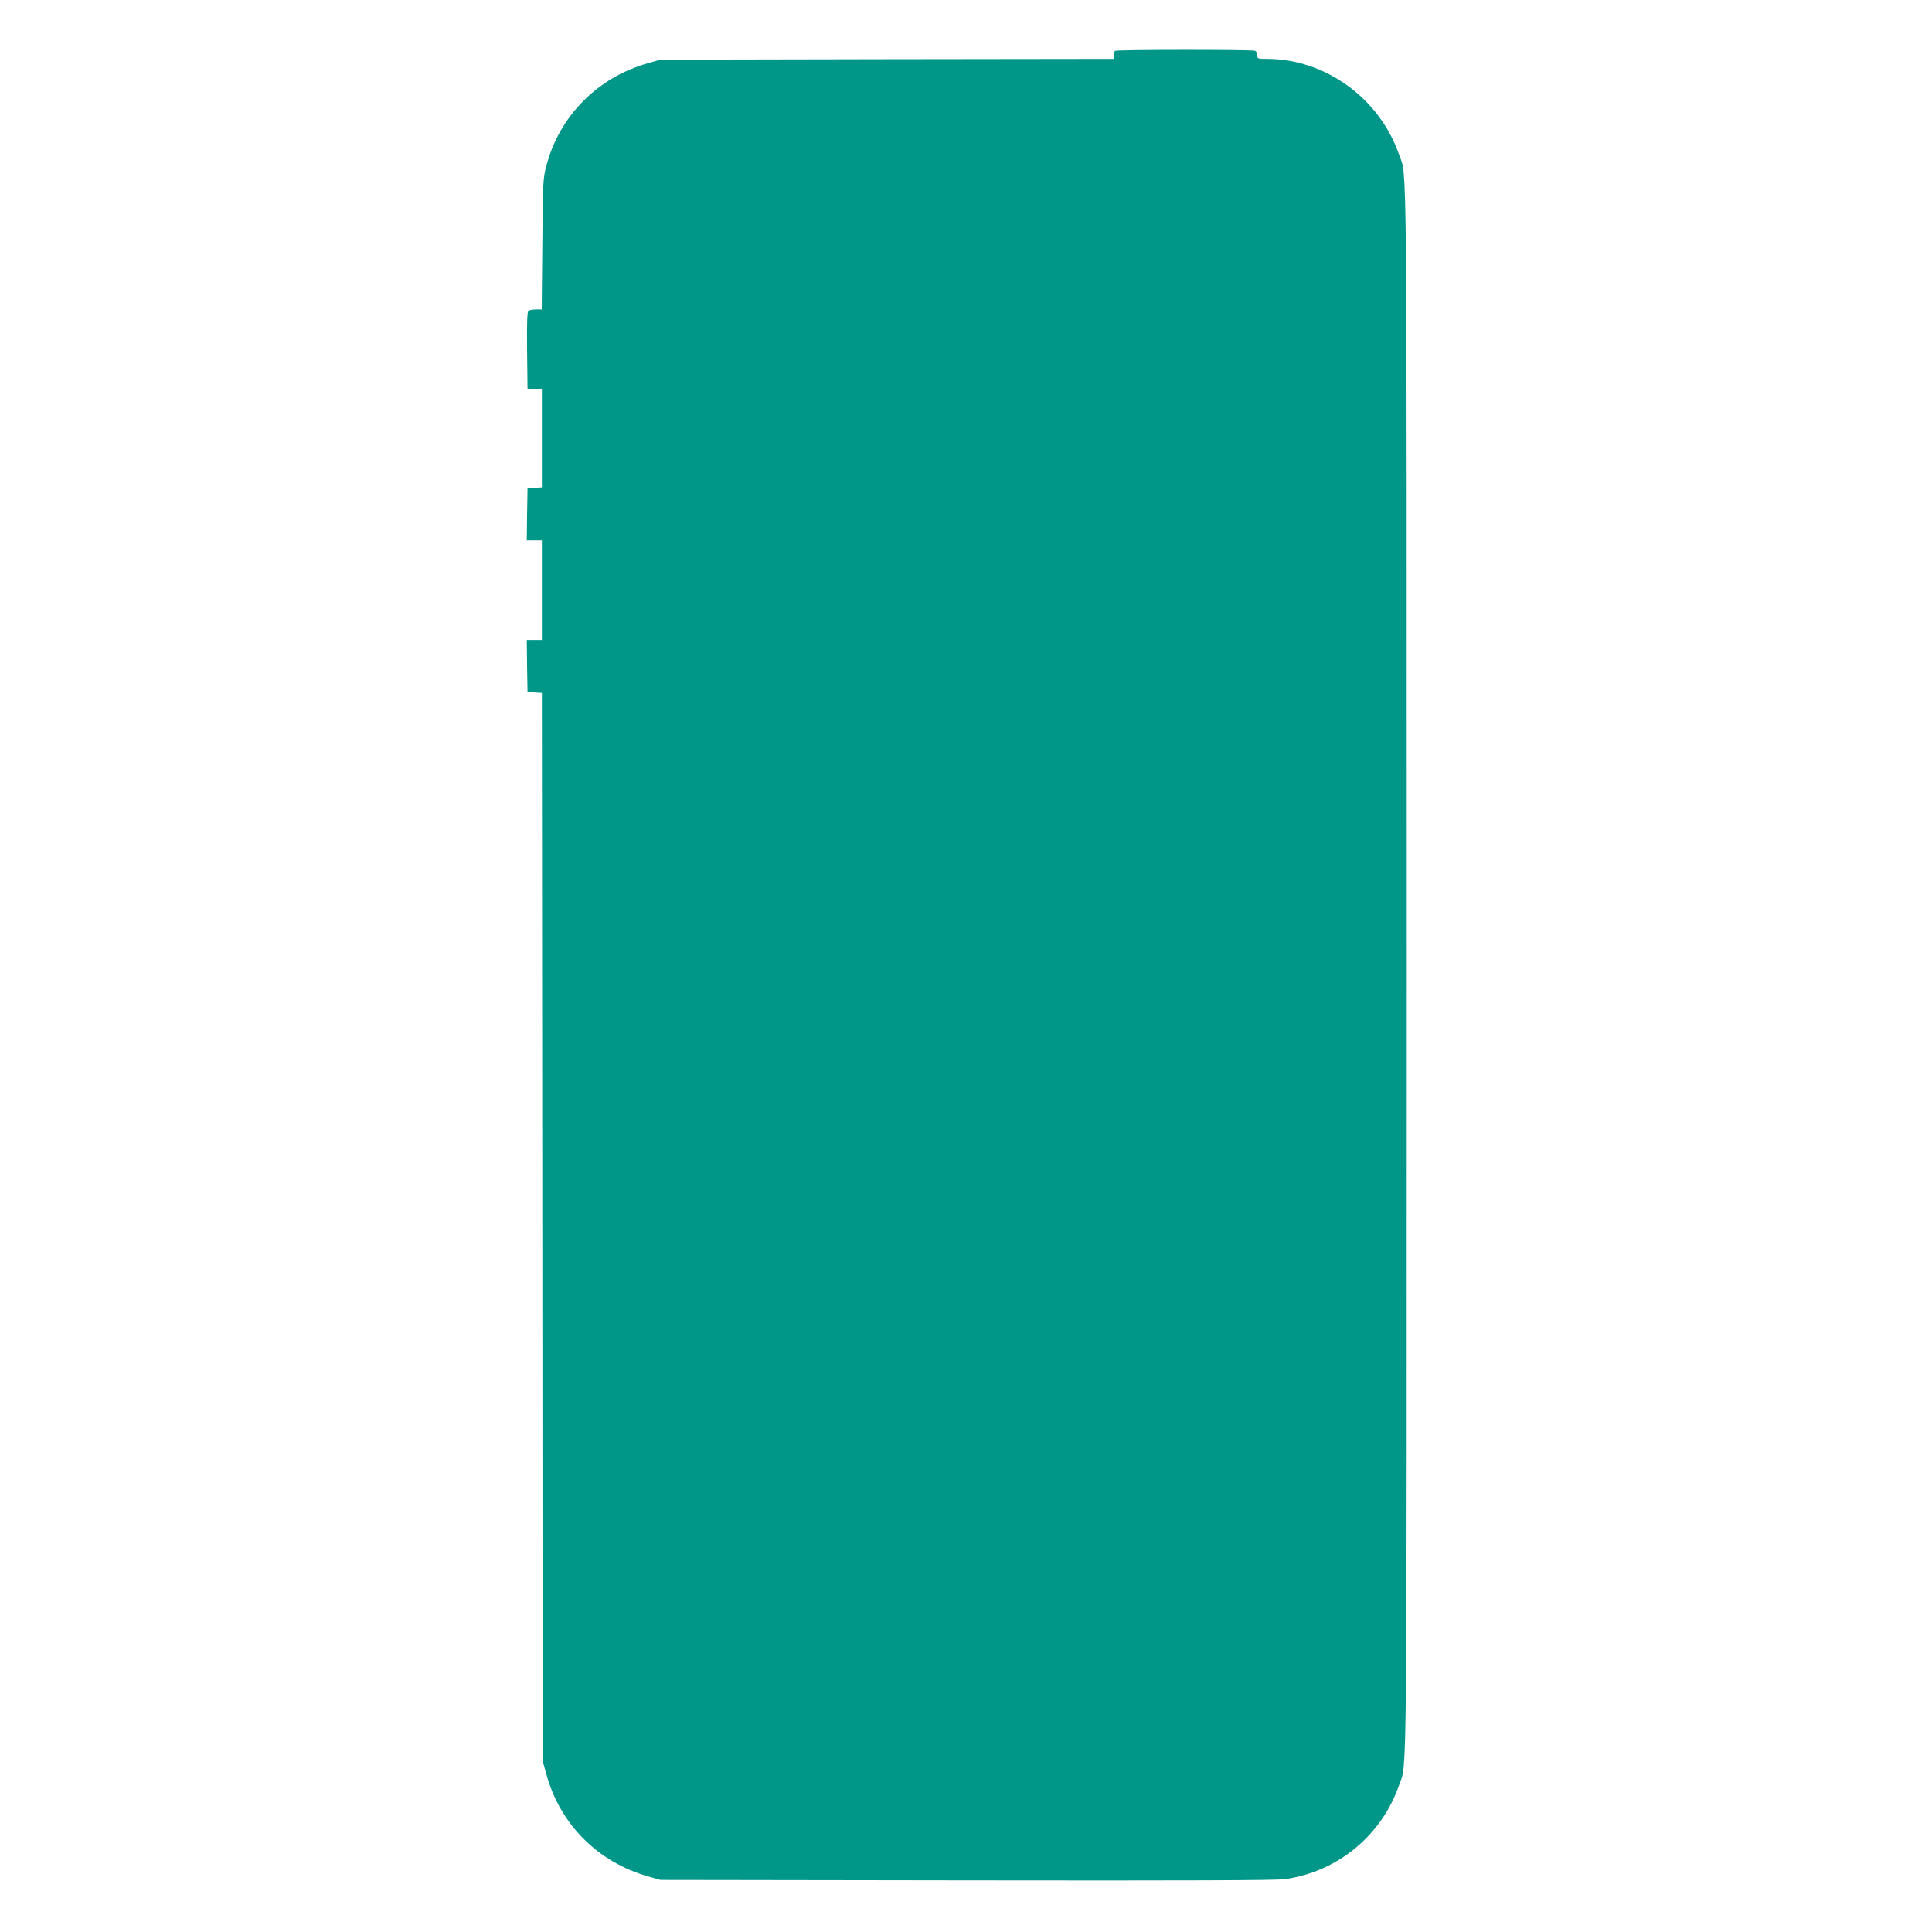
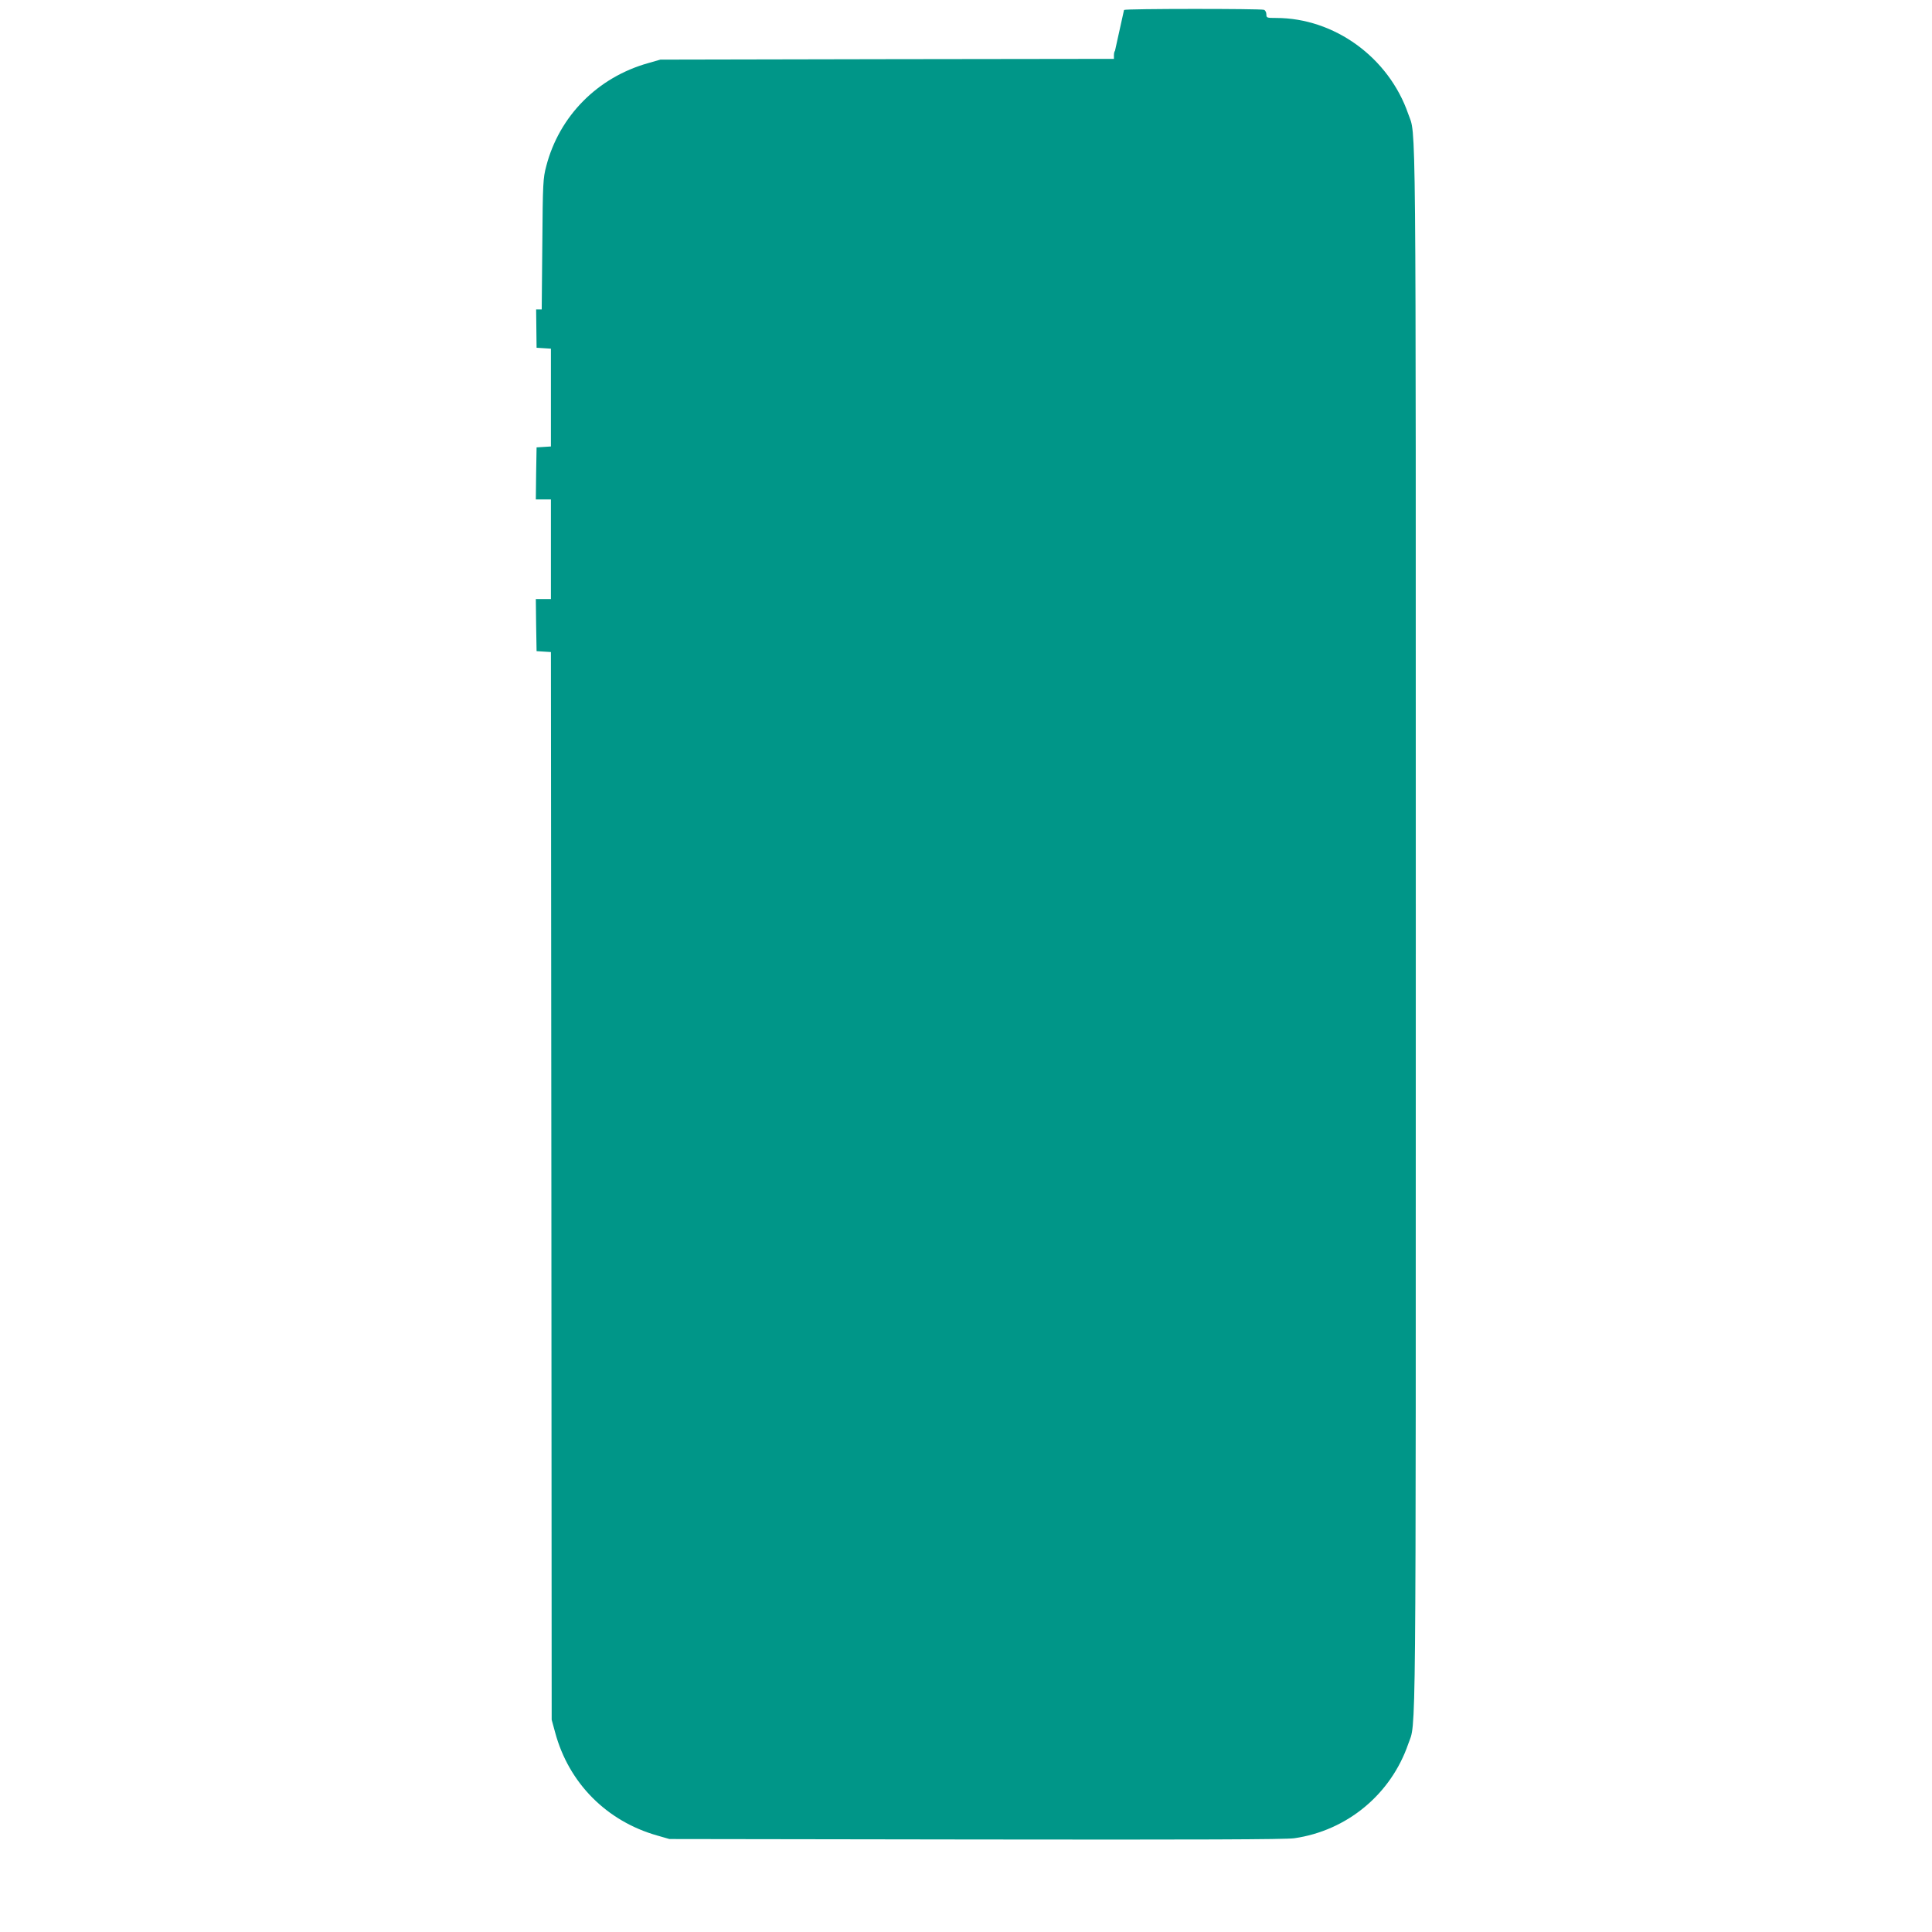
<svg xmlns="http://www.w3.org/2000/svg" version="1.0" width="1280pt" height="1280pt" viewBox="0 0 1280 1280" preserveAspectRatio="xMidYMid meet">
  <g transform="translate(0,1280) scale(0.1,-0.1)" fill="#009688" stroke="none">
-     <path d="M7387 12463 c-4 -3 -7 -17 -7 -29 l0 -24 -1502 -2 -1503 -3 -80 -23 c-336 -94 -590 -351 -676 -683 -21 -79 -23 -111 -26 -516 l-4 -433 -37 0 c-20 0 -43 -4 -50 -8 -9 -7 -12 -66 -10 -263 l3 -254 48 -3 47 -3 0 -324 0 -324 -47 -3 -48 -3 -3 -172 -2 -173 50 0 50 0 0 -330 0 -330 -50 0 -50 0 2 -172 3 -173 47 -3 48 -3 3 -3537 2 -3537 23 -84 c90 -335 341 -588 677 -683 l80 -23 2030 -3 c1461 -2 2052 0 2109 8 350 50 641 291 756 625 53 154 50 -183 50 5400 0 5581 3 5246 -50 5399 -129 374 -489 636 -876 636 -61 0 -64 1 -64 24 0 13 -7 27 -16 30 -21 8 -919 8 -927 -1z" />
+     <path d="M7387 12463 c-4 -3 -7 -17 -7 -29 l0 -24 -1502 -2 -1503 -3 -80 -23 c-336 -94 -590 -351 -676 -683 -21 -79 -23 -111 -26 -516 l-4 -433 -37 0 l3 -254 48 -3 47 -3 0 -324 0 -324 -47 -3 -48 -3 -3 -172 -2 -173 50 0 50 0 0 -330 0 -330 -50 0 -50 0 2 -172 3 -173 47 -3 48 -3 3 -3537 2 -3537 23 -84 c90 -335 341 -588 677 -683 l80 -23 2030 -3 c1461 -2 2052 0 2109 8 350 50 641 291 756 625 53 154 50 -183 50 5400 0 5581 3 5246 -50 5399 -129 374 -489 636 -876 636 -61 0 -64 1 -64 24 0 13 -7 27 -16 30 -21 8 -919 8 -927 -1z" />
  </g>
</svg>